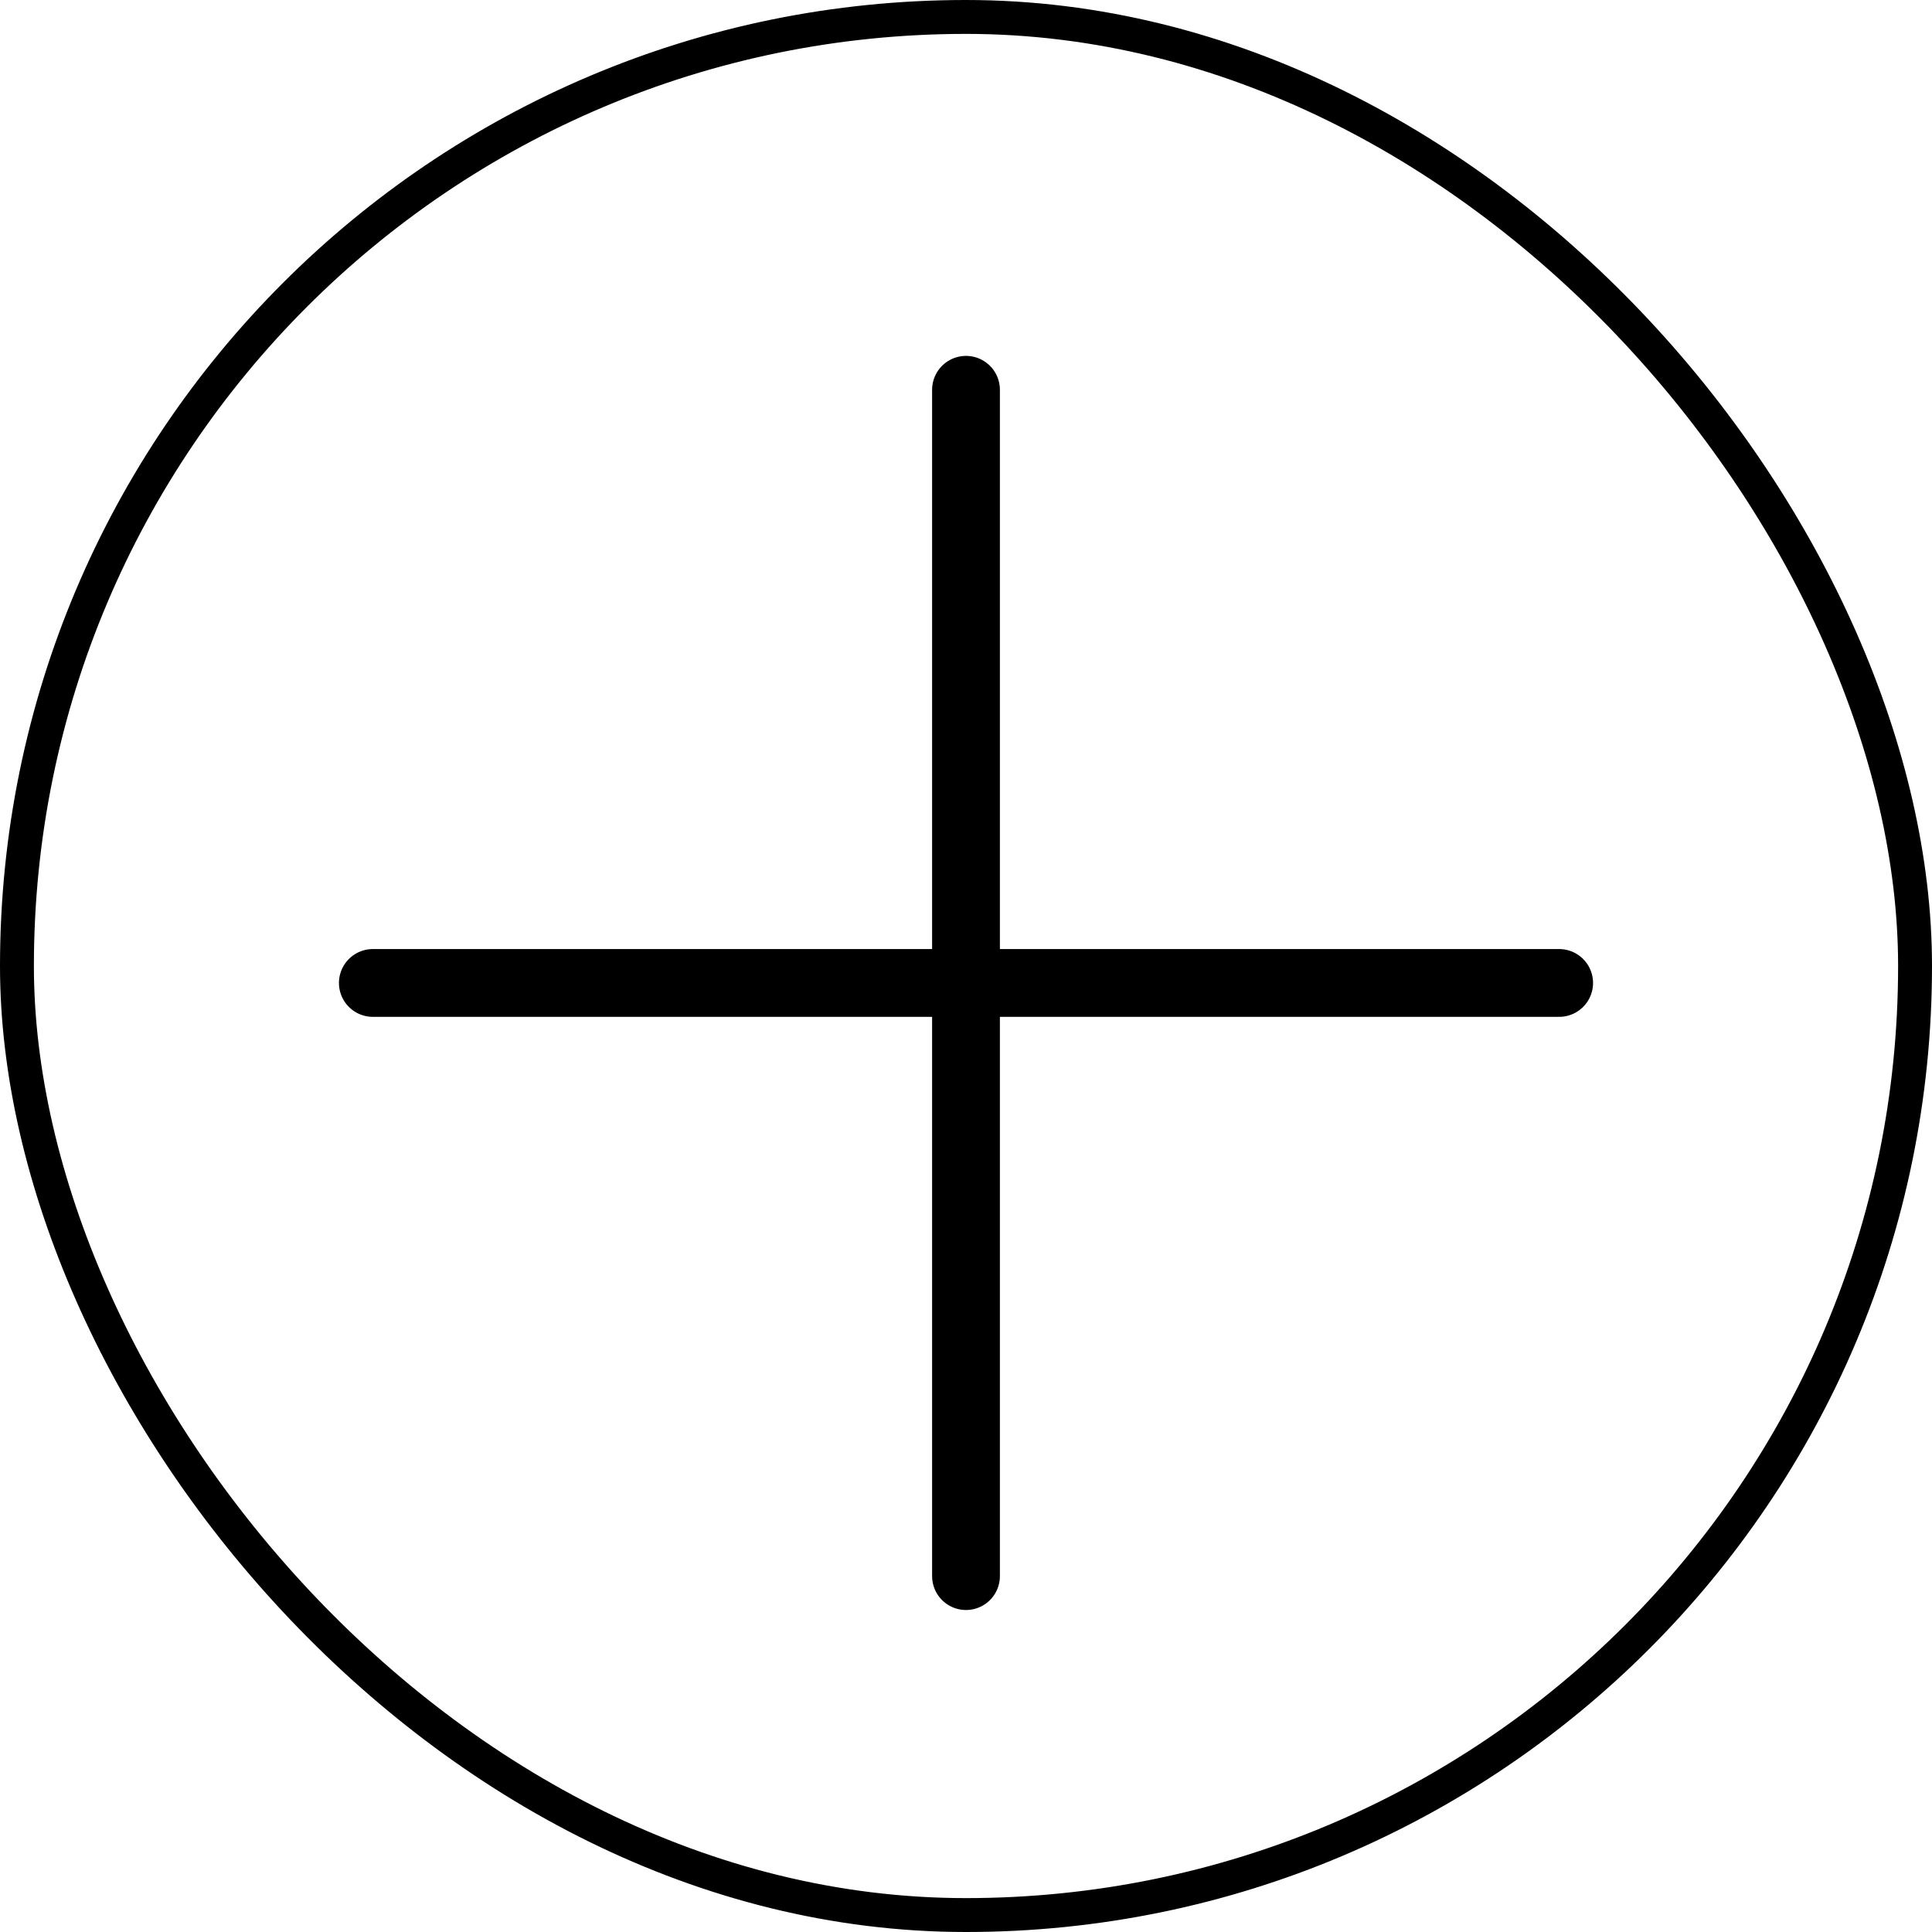
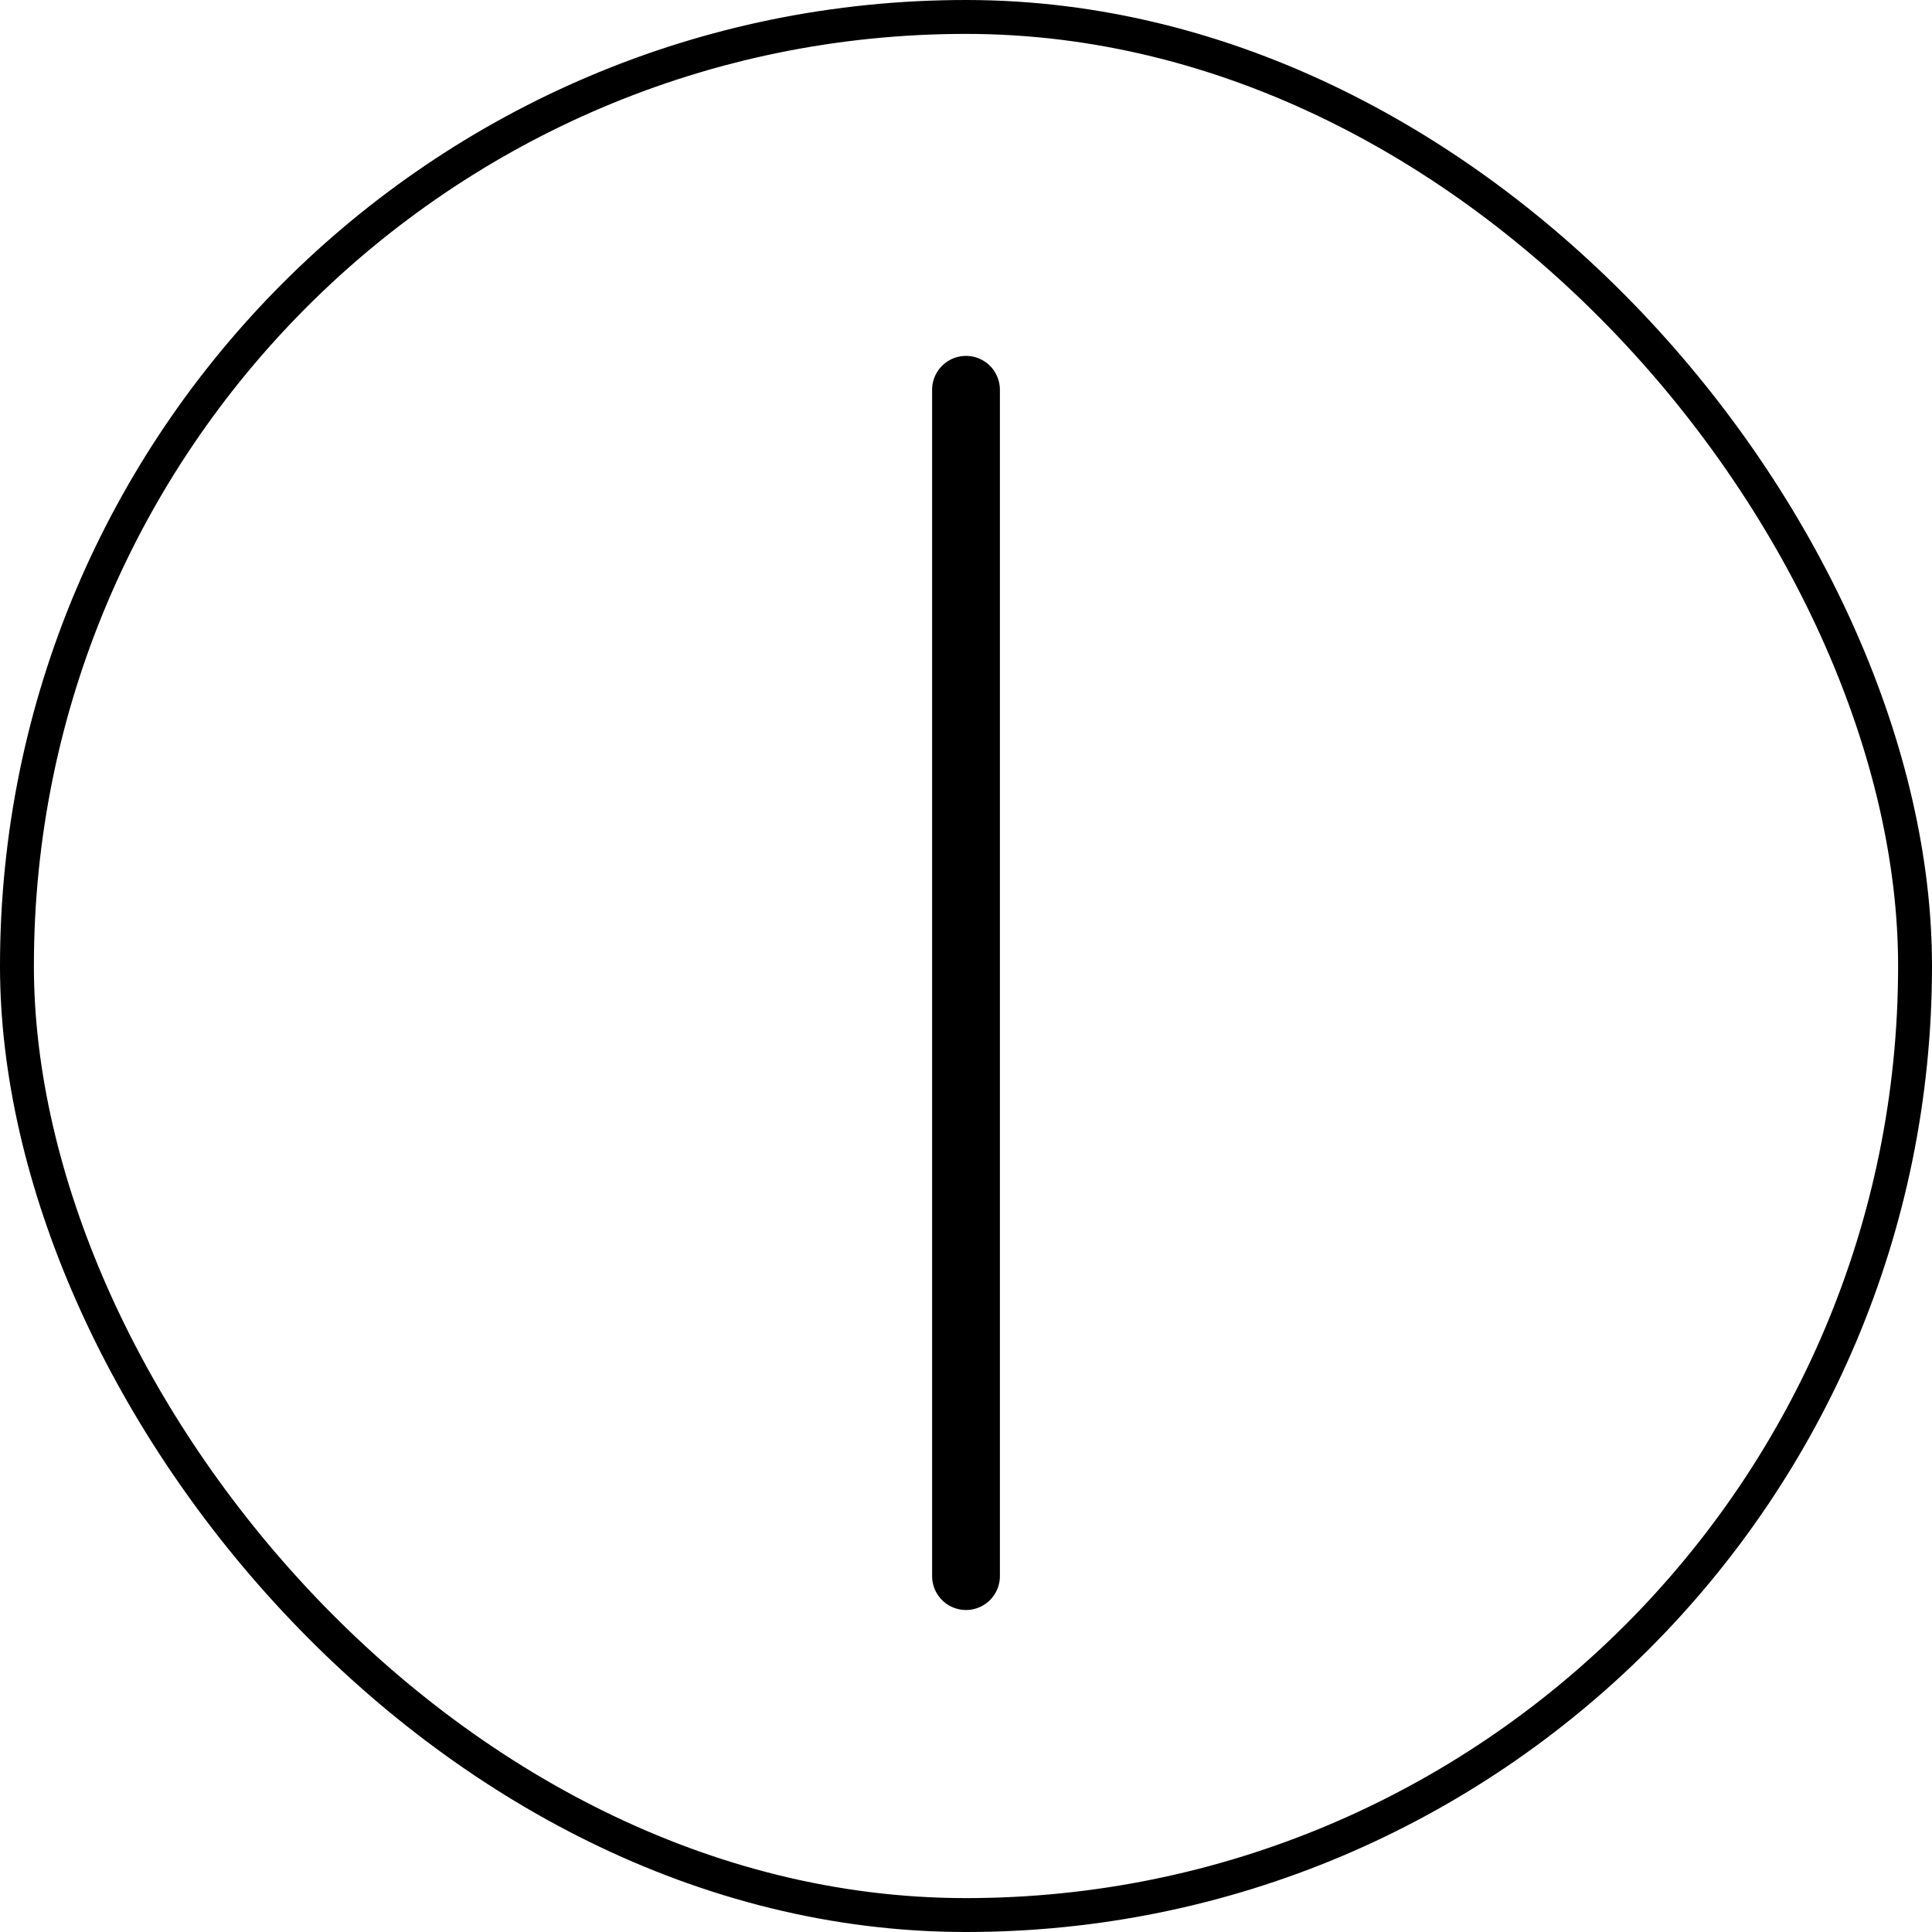
<svg xmlns="http://www.w3.org/2000/svg" width="57" height="57" viewBox="0 0 57 57" fill="none">
-   <path d="M11 29H46" stroke="black" stroke-width="2" stroke-linecap="round" stroke-linejoin="round" />
  <path d="M28.5 11.5L28.5 46.5" stroke="black" stroke-width="2" stroke-linecap="round" stroke-linejoin="round" />
  <rect x="0.5" y="0.5" width="56" height="56" rx="28" stroke="black" />
</svg>